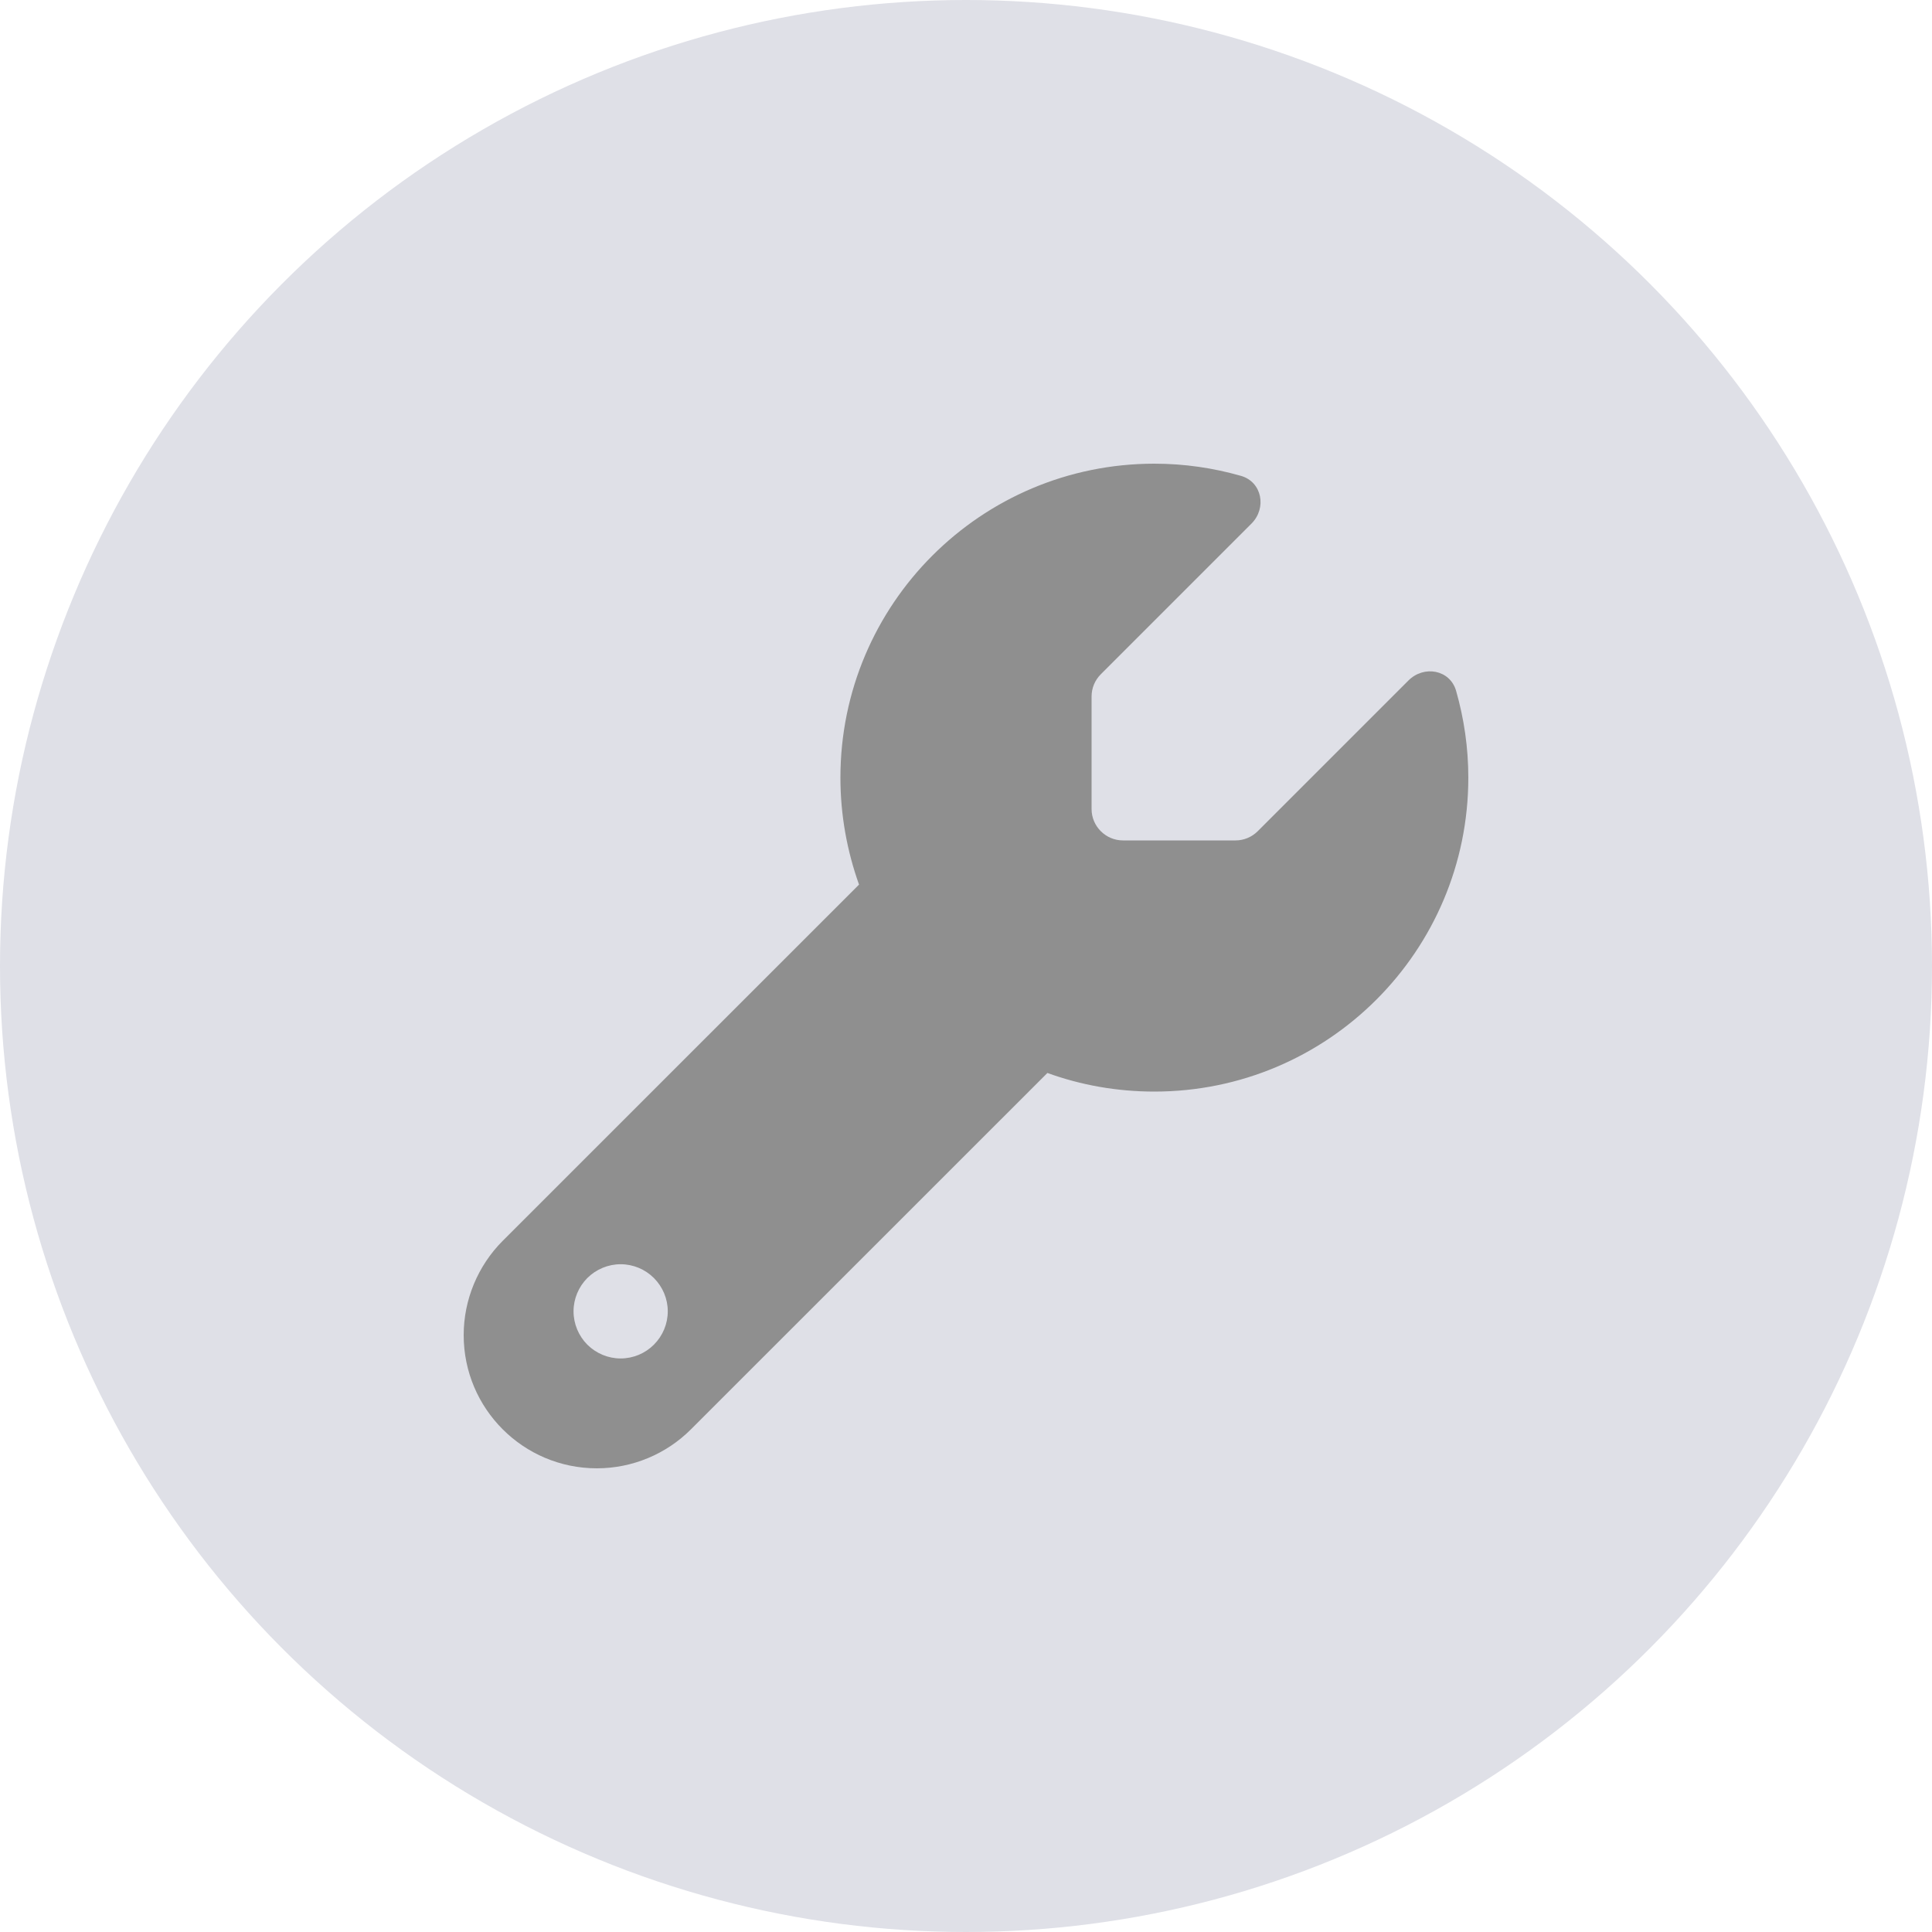
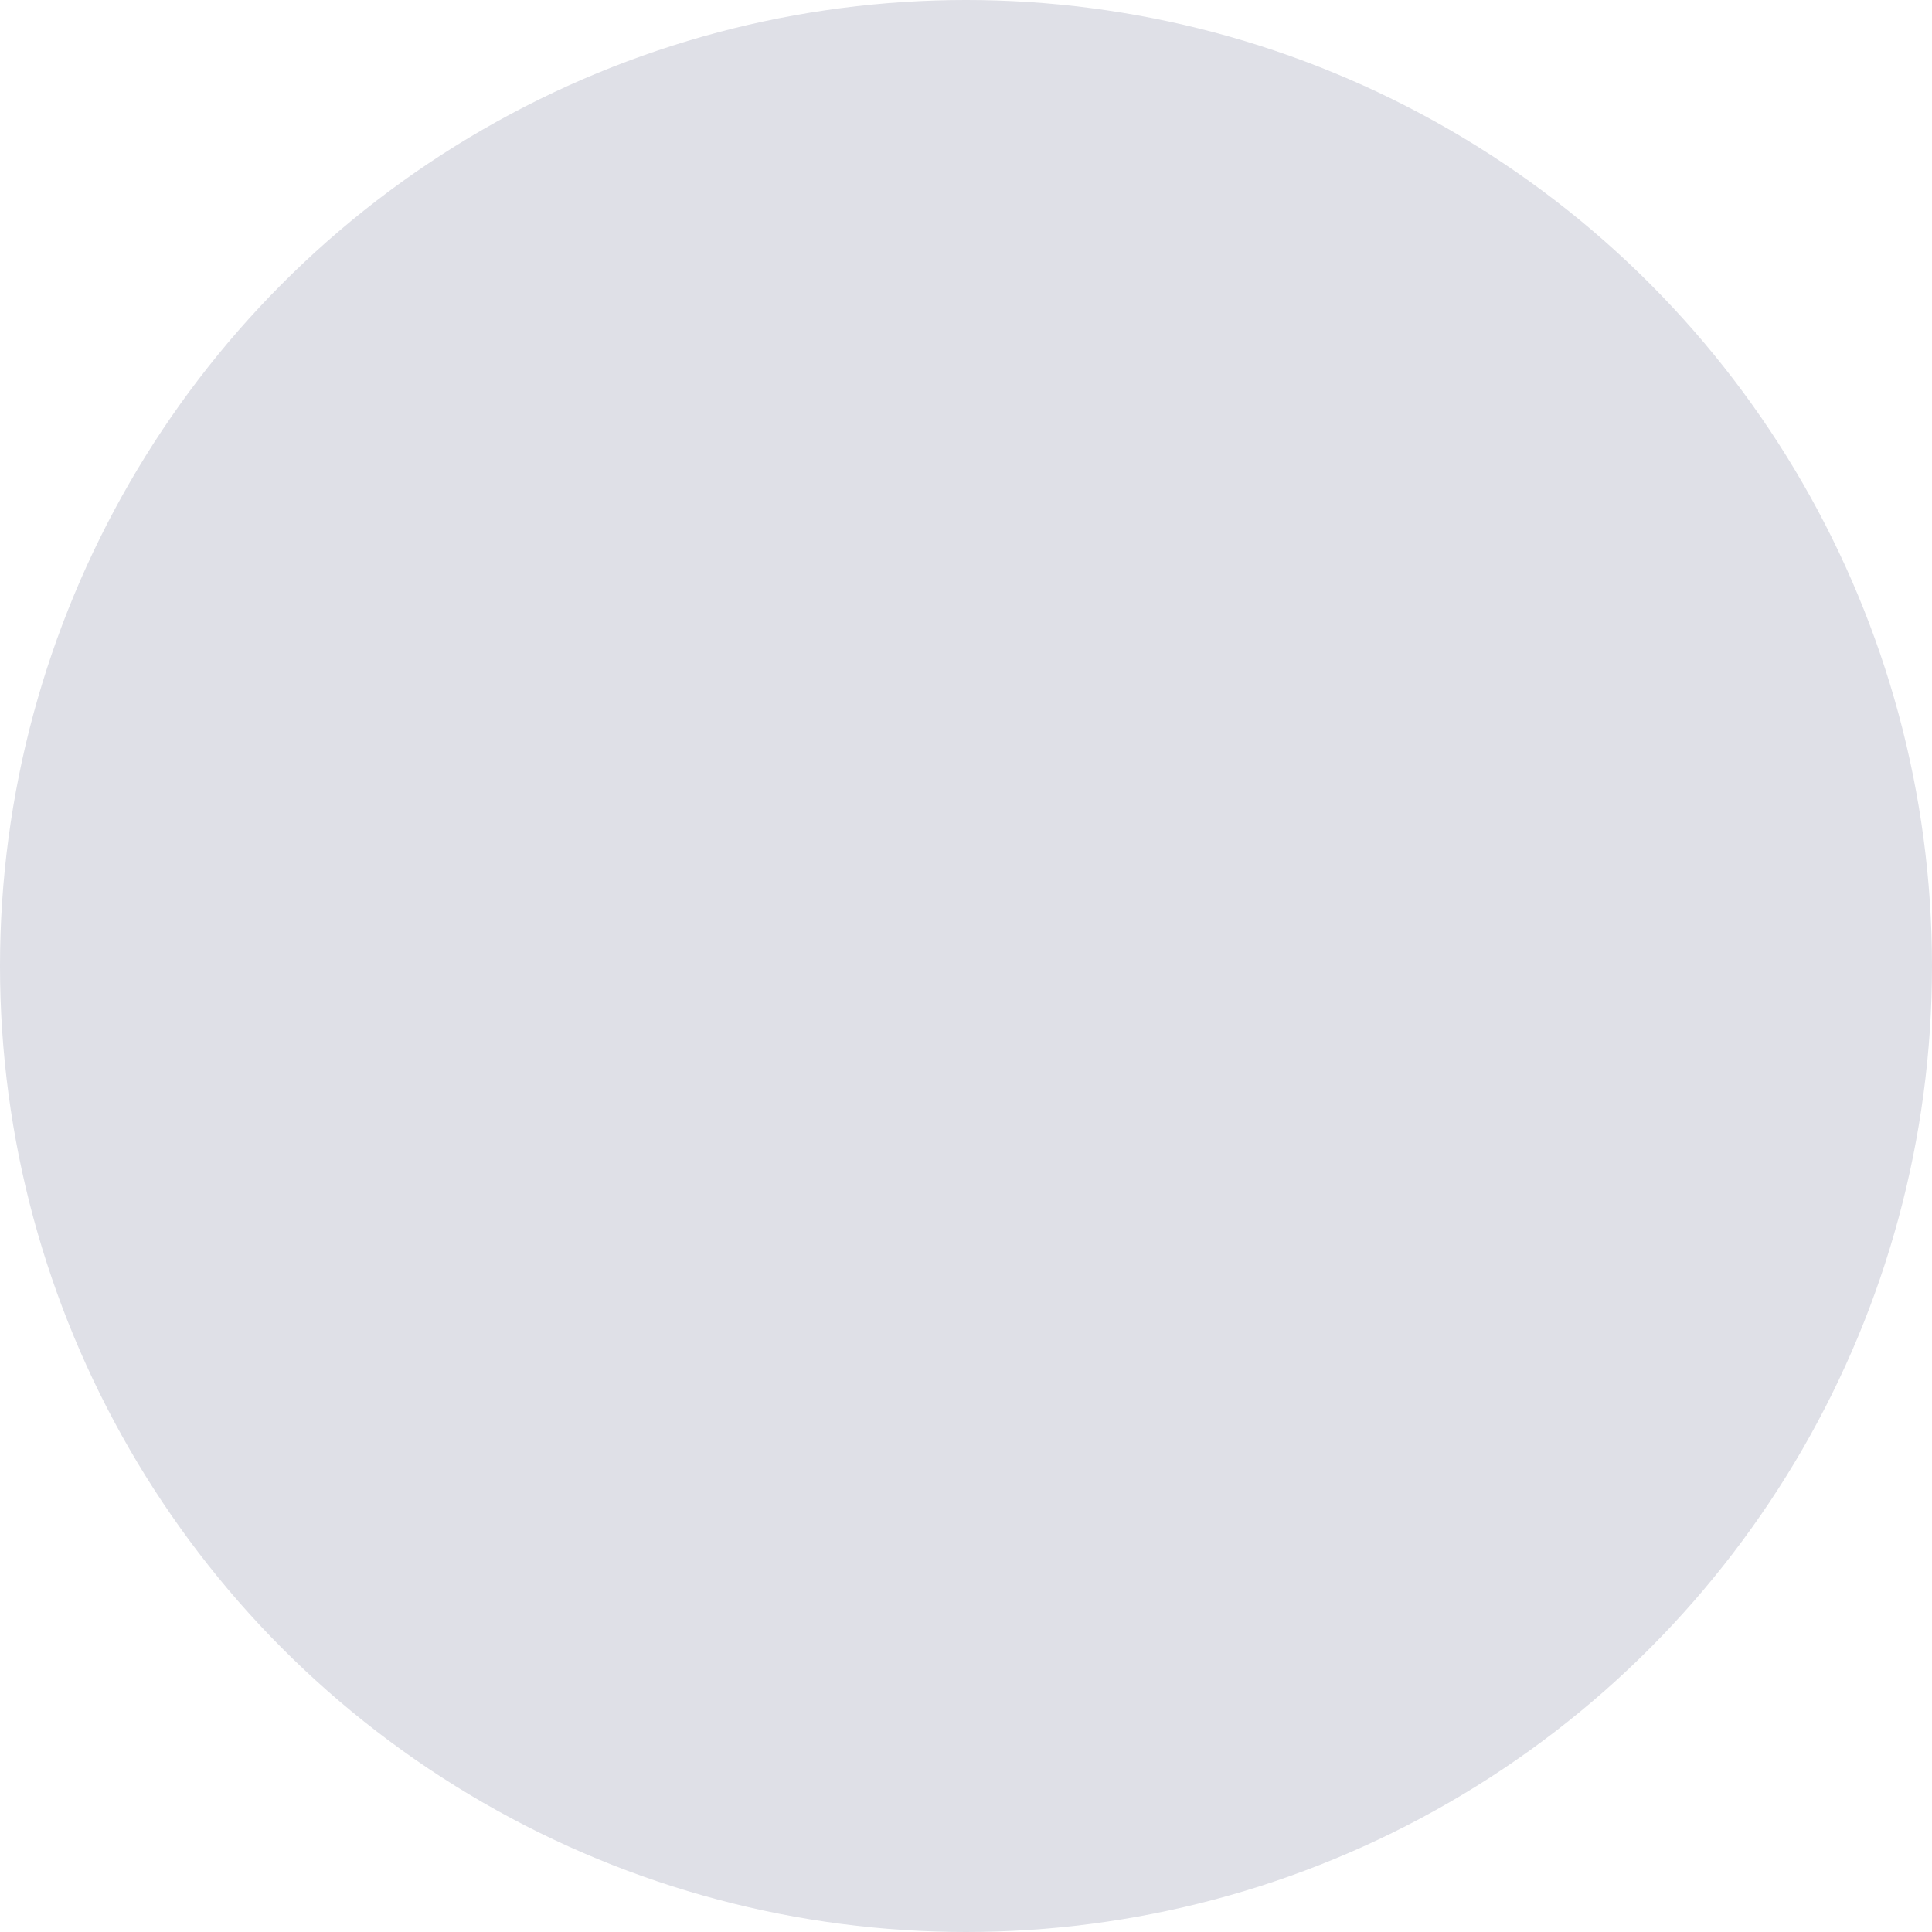
<svg xmlns="http://www.w3.org/2000/svg" width="22" height="22" viewBox="0 0 22 22" fill="none">
  <circle cx="11" cy="11" r="11" fill="#DFE0E7" />
  <g clip-path="url(#clip0_242_4399)">
-     <path d="M13.145 12.43C15.12 12.43 16.72 10.83 16.72 8.855C16.72 8.513 16.671 8.182 16.581 7.867C16.512 7.626 16.215 7.572 16.038 7.749L14.322 9.465C14.255 9.532 14.164 9.57 14.07 9.57H12.787C12.591 9.57 12.43 9.409 12.43 9.213V7.93C12.43 7.836 12.468 7.745 12.535 7.678L14.251 5.962C14.427 5.785 14.371 5.488 14.132 5.419C13.817 5.329 13.487 5.28 13.145 5.28C11.17 5.28 9.57 6.88 9.57 8.855C9.57 9.282 9.646 9.693 9.782 10.073L5.724 14.13C5.441 14.414 5.28 14.801 5.28 15.203C5.28 16.041 5.959 16.72 6.797 16.72C7.199 16.72 7.586 16.559 7.869 16.275L11.927 12.218C12.307 12.356 12.718 12.43 13.145 12.43ZM7.067 14.396C7.21 14.396 7.346 14.453 7.446 14.553C7.547 14.654 7.604 14.79 7.604 14.932C7.604 15.075 7.547 15.211 7.446 15.312C7.346 15.412 7.21 15.469 7.067 15.469C6.925 15.469 6.789 15.412 6.688 15.312C6.588 15.211 6.531 15.075 6.531 14.932C6.531 14.79 6.588 14.654 6.688 14.553C6.789 14.453 6.925 14.396 7.067 14.396Z" fill="#8F8F8F" />
-   </g>
+     </g>
  <defs>
    <clipPath id="clip0_242_4399">
      <rect width="11.44" height="11.44" fill="white" transform="translate(5.28 5.28)" />
    </clipPath>
  </defs>
</svg>